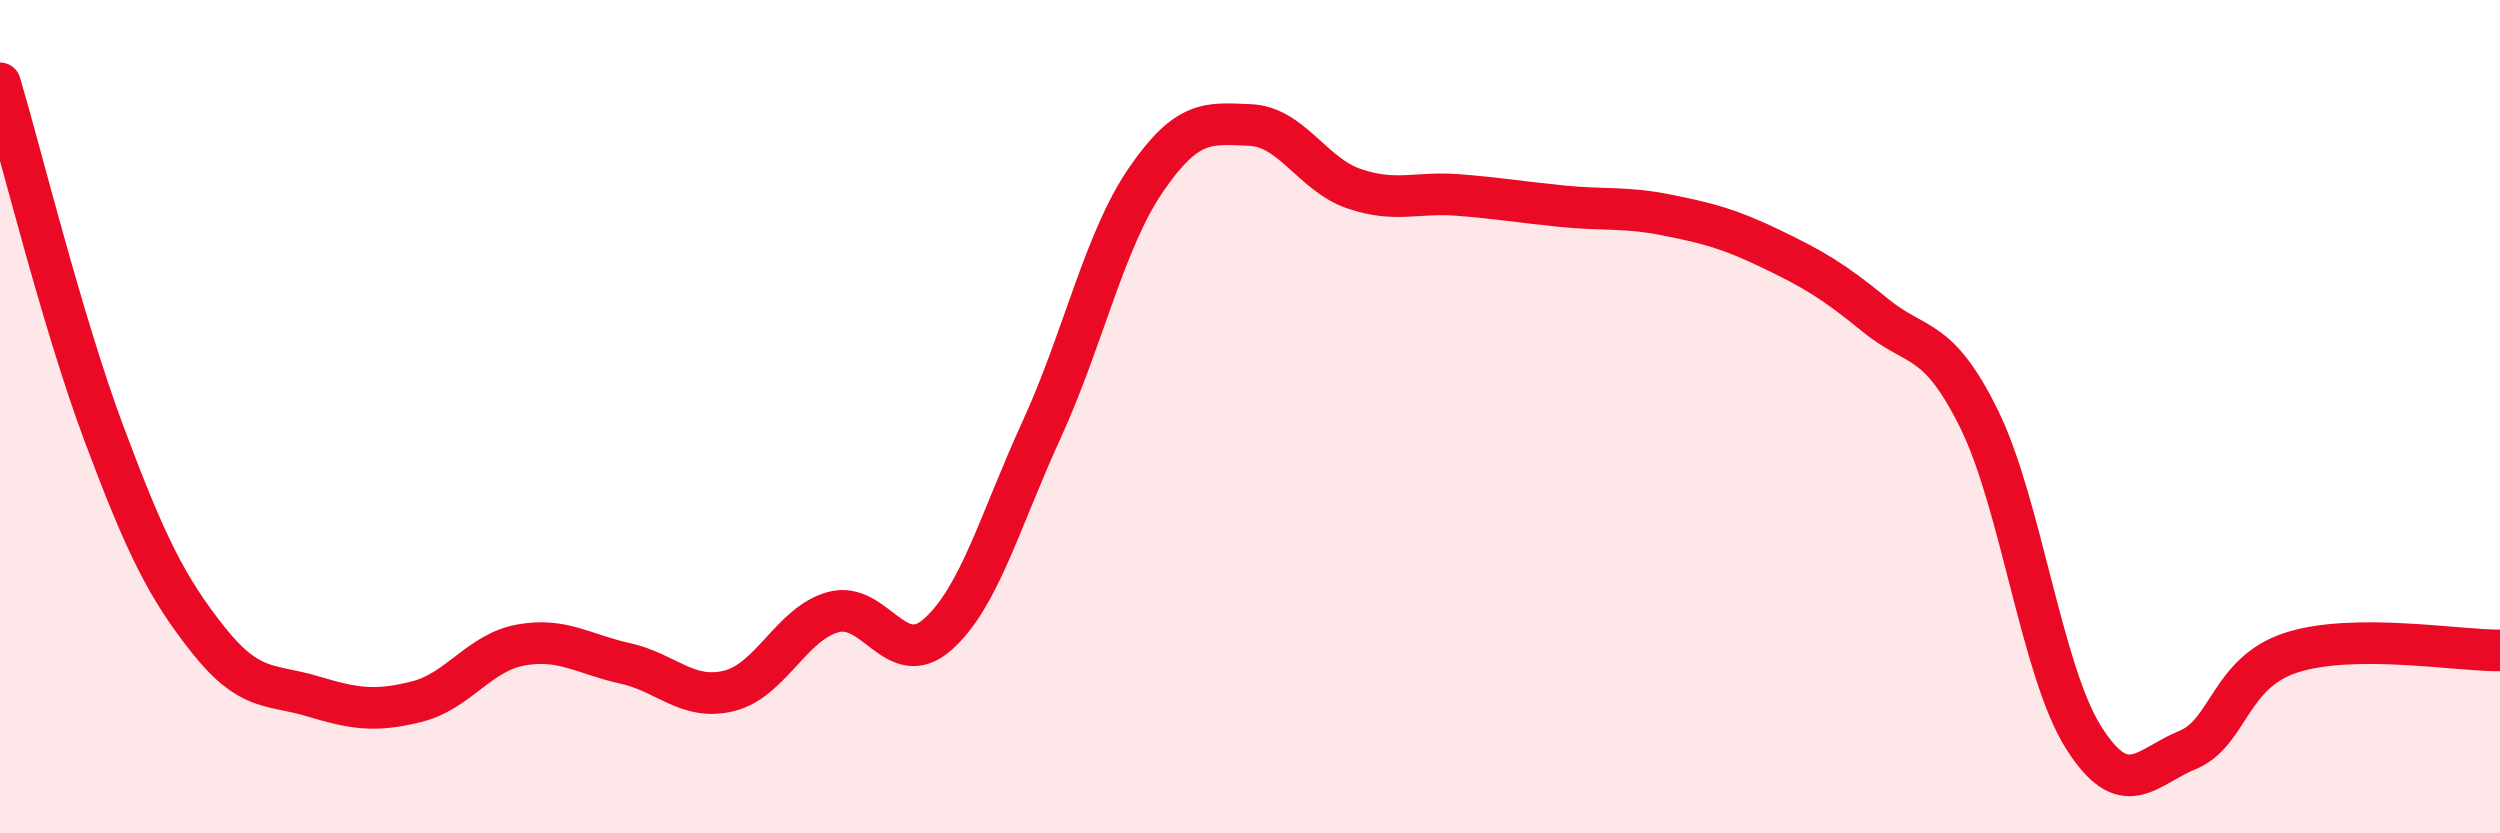
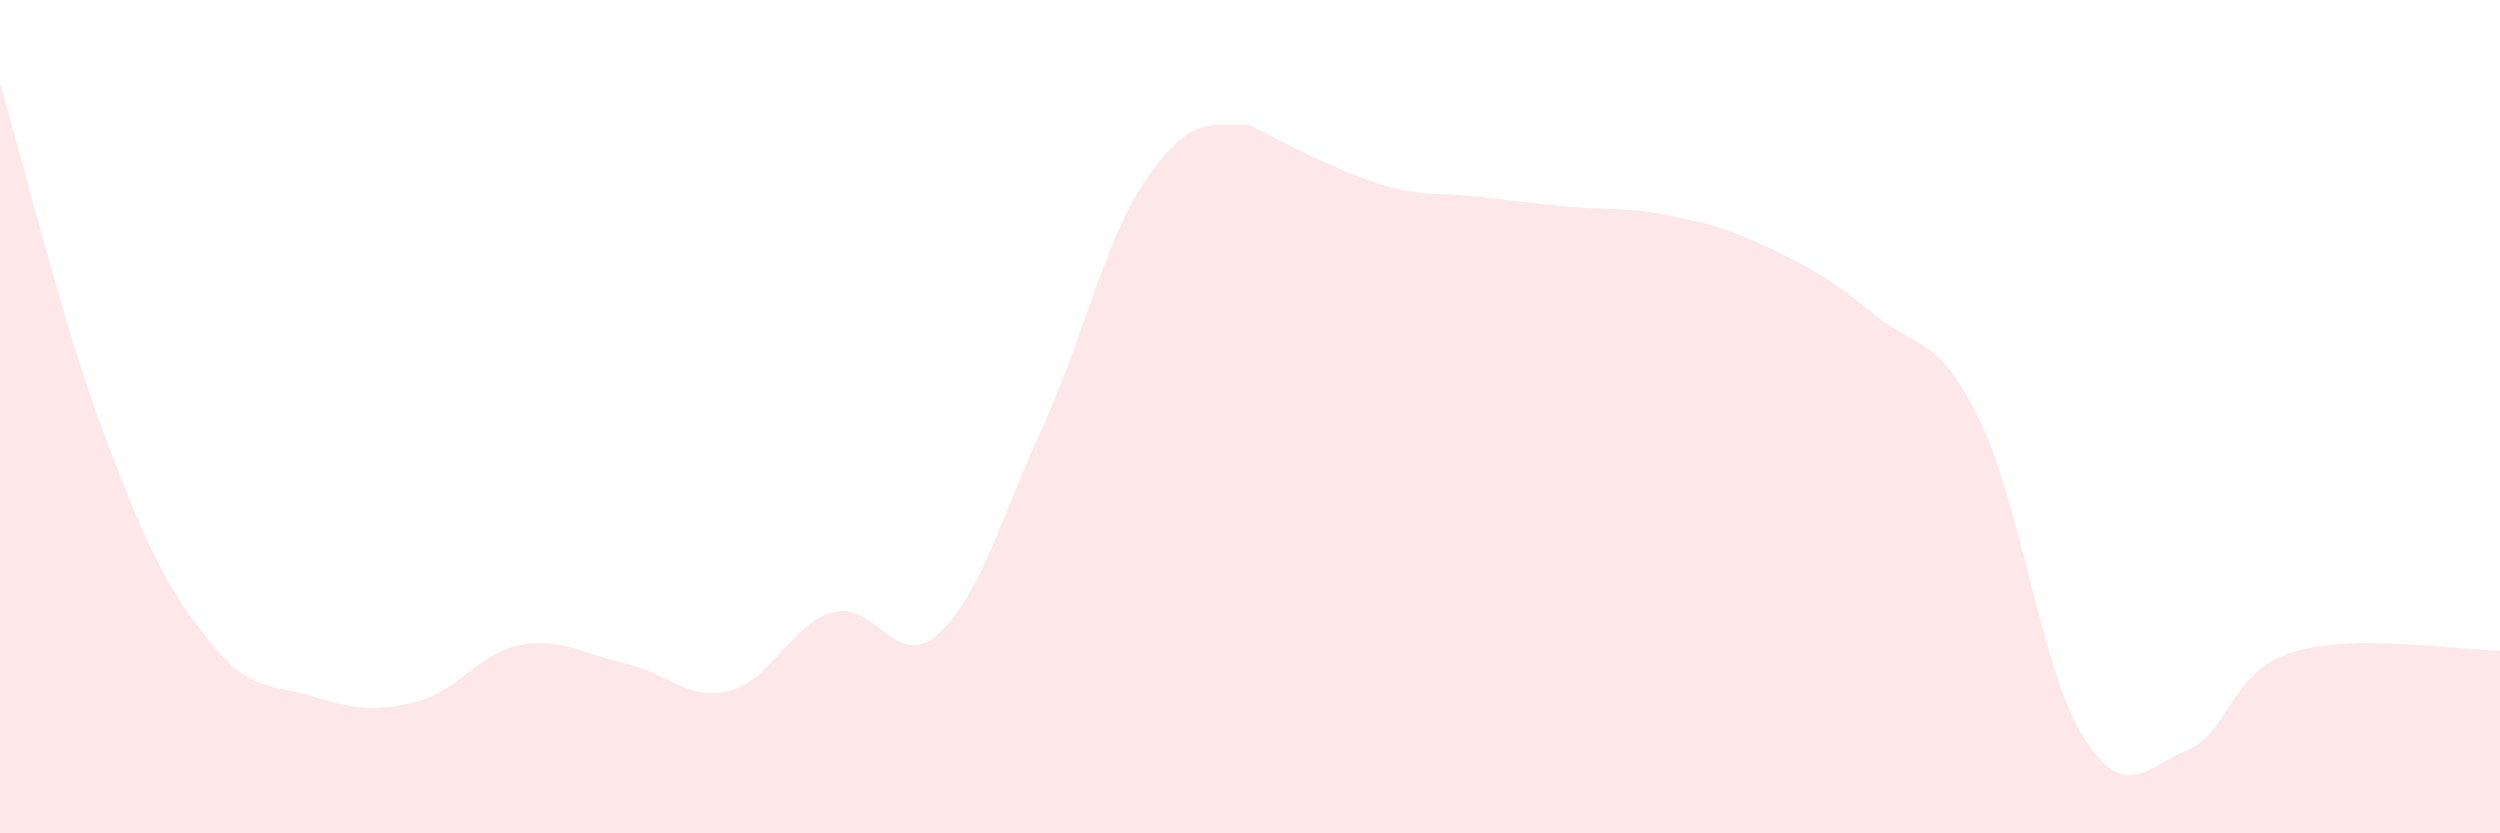
<svg xmlns="http://www.w3.org/2000/svg" width="60" height="20" viewBox="0 0 60 20">
-   <path d="M 0,2 C 0.5,3.68 1.5,7.75 2.5,10.42 C 3.5,13.09 4,14.1 5,15.36 C 6,16.62 6.5,16.41 7.5,16.71 C 8.5,17.01 9,17.09 10,16.84 C 11,16.59 11.5,15.66 12.5,15.48 C 13.5,15.3 14,15.7 15,15.92 C 16,16.14 16.5,16.83 17.5,16.58 C 18.5,16.33 19,14.96 20,14.69 C 21,14.42 21.5,16.11 22.5,15.23 C 23.5,14.35 24,12.49 25,10.31 C 26,8.13 26.5,5.78 27.5,4.32 C 28.5,2.86 29,2.96 30,3 C 31,3.04 31.5,4.19 32.5,4.53 C 33.5,4.87 34,4.6 35,4.68 C 36,4.76 36.5,4.85 37.5,4.95 C 38.5,5.05 39,4.96 40,5.16 C 41,5.36 41.5,5.49 42.5,5.97 C 43.5,6.45 44,6.74 45,7.56 C 46,8.38 46.5,8.03 47.5,10.06 C 48.5,12.09 49,16.1 50,17.69 C 51,19.28 51.5,18.41 52.5,18 C 53.5,17.59 53.5,16.14 55,15.66 C 56.5,15.18 59,15.62 60,15.61L60 20L0 20Z" fill="#EB0A25" opacity="0.1" stroke-linecap="round" stroke-linejoin="round" />
-   <path d="M 0,2 C 0.5,3.68 1.5,7.75 2.5,10.42 C 3.5,13.09 4,14.1 5,15.36 C 6,16.62 6.5,16.41 7.5,16.71 C 8.5,17.01 9,17.09 10,16.84 C 11,16.59 11.5,15.66 12.5,15.48 C 13.5,15.3 14,15.7 15,15.92 C 16,16.14 16.5,16.83 17.5,16.58 C 18.5,16.33 19,14.96 20,14.69 C 21,14.42 21.5,16.11 22.5,15.23 C 23.5,14.35 24,12.49 25,10.31 C 26,8.13 26.5,5.78 27.5,4.32 C 28.5,2.86 29,2.96 30,3 C 31,3.04 31.5,4.19 32.5,4.53 C 33.5,4.87 34,4.6 35,4.68 C 36,4.76 36.5,4.85 37.5,4.95 C 38.5,5.05 39,4.96 40,5.16 C 41,5.36 41.5,5.49 42.5,5.97 C 43.5,6.45 44,6.74 45,7.56 C 46,8.38 46.5,8.03 47.5,10.06 C 48.5,12.09 49,16.1 50,17.69 C 51,19.28 51.5,18.41 52.5,18 C 53.5,17.59 53.5,16.14 55,15.66 C 56.5,15.18 59,15.62 60,15.61" stroke="#EB0A25" stroke-width="1" fill="none" stroke-linecap="round" stroke-linejoin="round" />
+   <path d="M 0,2 C 0.5,3.68 1.5,7.75 2.5,10.42 C 3.5,13.09 4,14.1 5,15.36 C 6,16.62 6.5,16.41 7.5,16.71 C 8.5,17.01 9,17.09 10,16.84 C 11,16.59 11.5,15.66 12.5,15.48 C 13.5,15.3 14,15.7 15,15.92 C 16,16.14 16.5,16.83 17.5,16.58 C 18.5,16.33 19,14.96 20,14.69 C 21,14.42 21.5,16.11 22.5,15.23 C 23.5,14.35 24,12.49 25,10.31 C 26,8.13 26.5,5.78 27.5,4.32 C 28.5,2.86 29,2.96 30,3 C 33.5,4.87 34,4.6 35,4.68 C 36,4.76 36.5,4.85 37.5,4.95 C 38.5,5.05 39,4.96 40,5.16 C 41,5.36 41.5,5.49 42.5,5.97 C 43.5,6.45 44,6.74 45,7.56 C 46,8.38 46.5,8.03 47.5,10.06 C 48.5,12.09 49,16.1 50,17.69 C 51,19.28 51.5,18.41 52.5,18 C 53.5,17.59 53.5,16.14 55,15.66 C 56.5,15.18 59,15.62 60,15.61L60 20L0 20Z" fill="#EB0A25" opacity="0.1" stroke-linecap="round" stroke-linejoin="round" />
</svg>